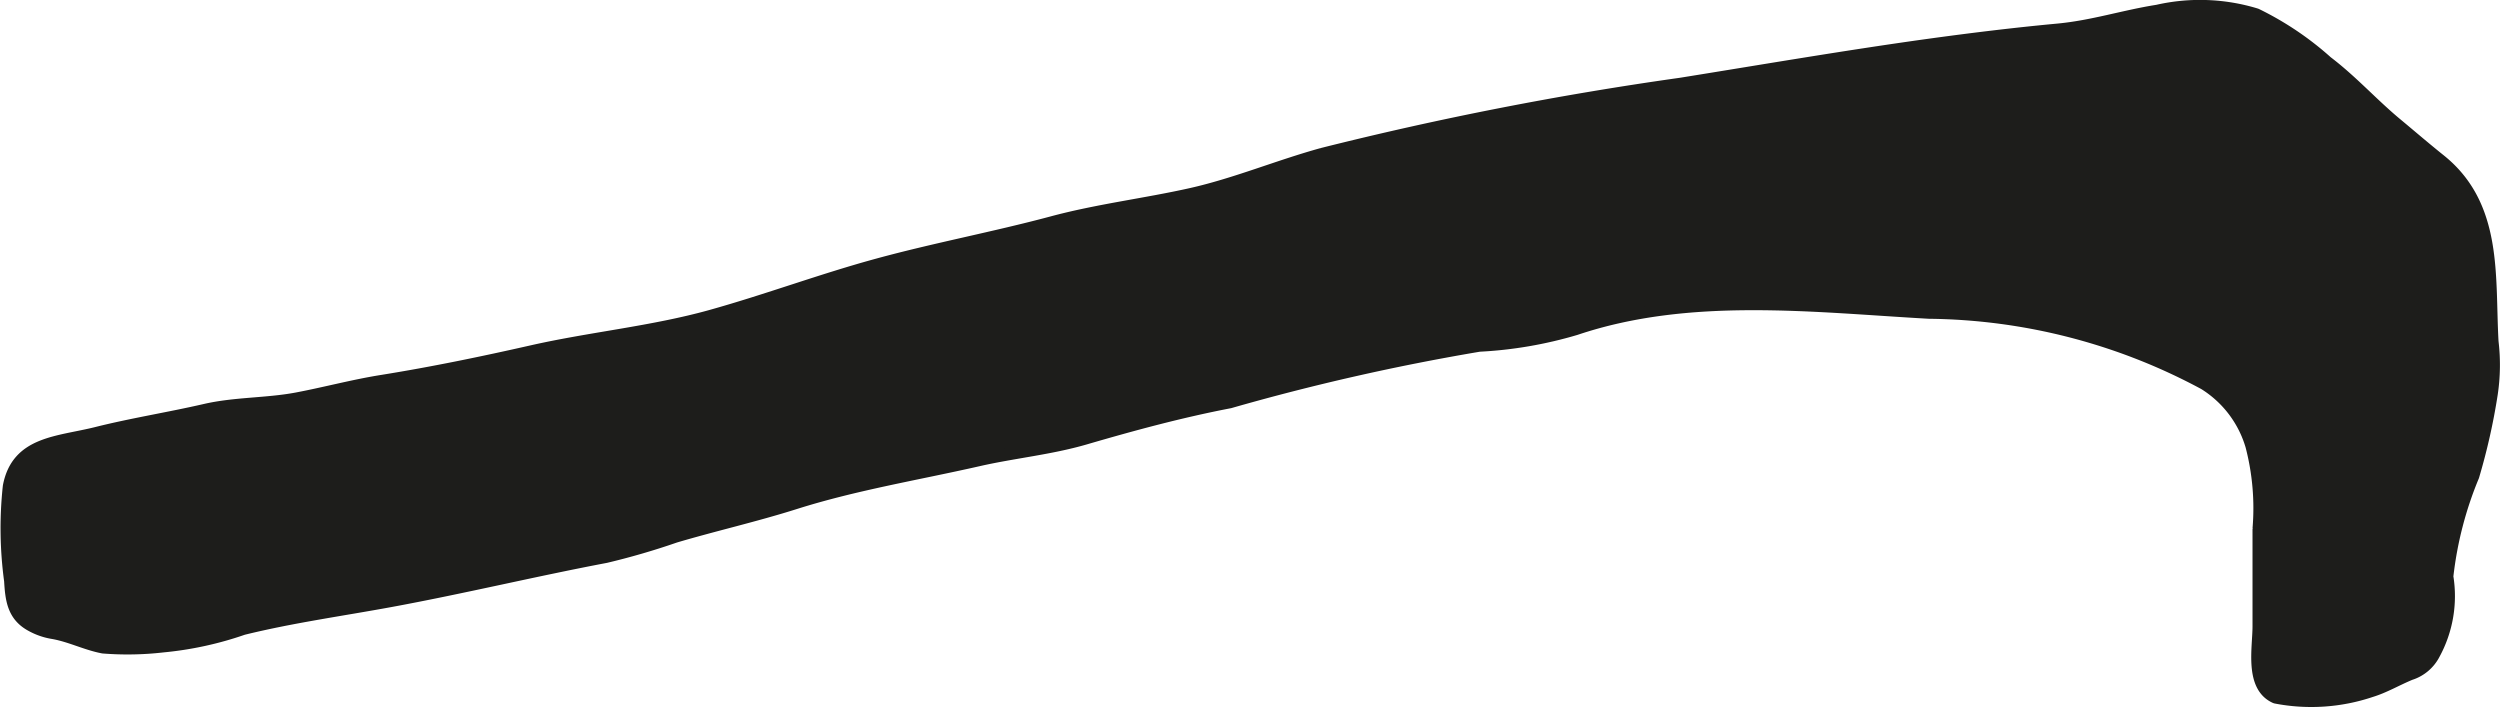
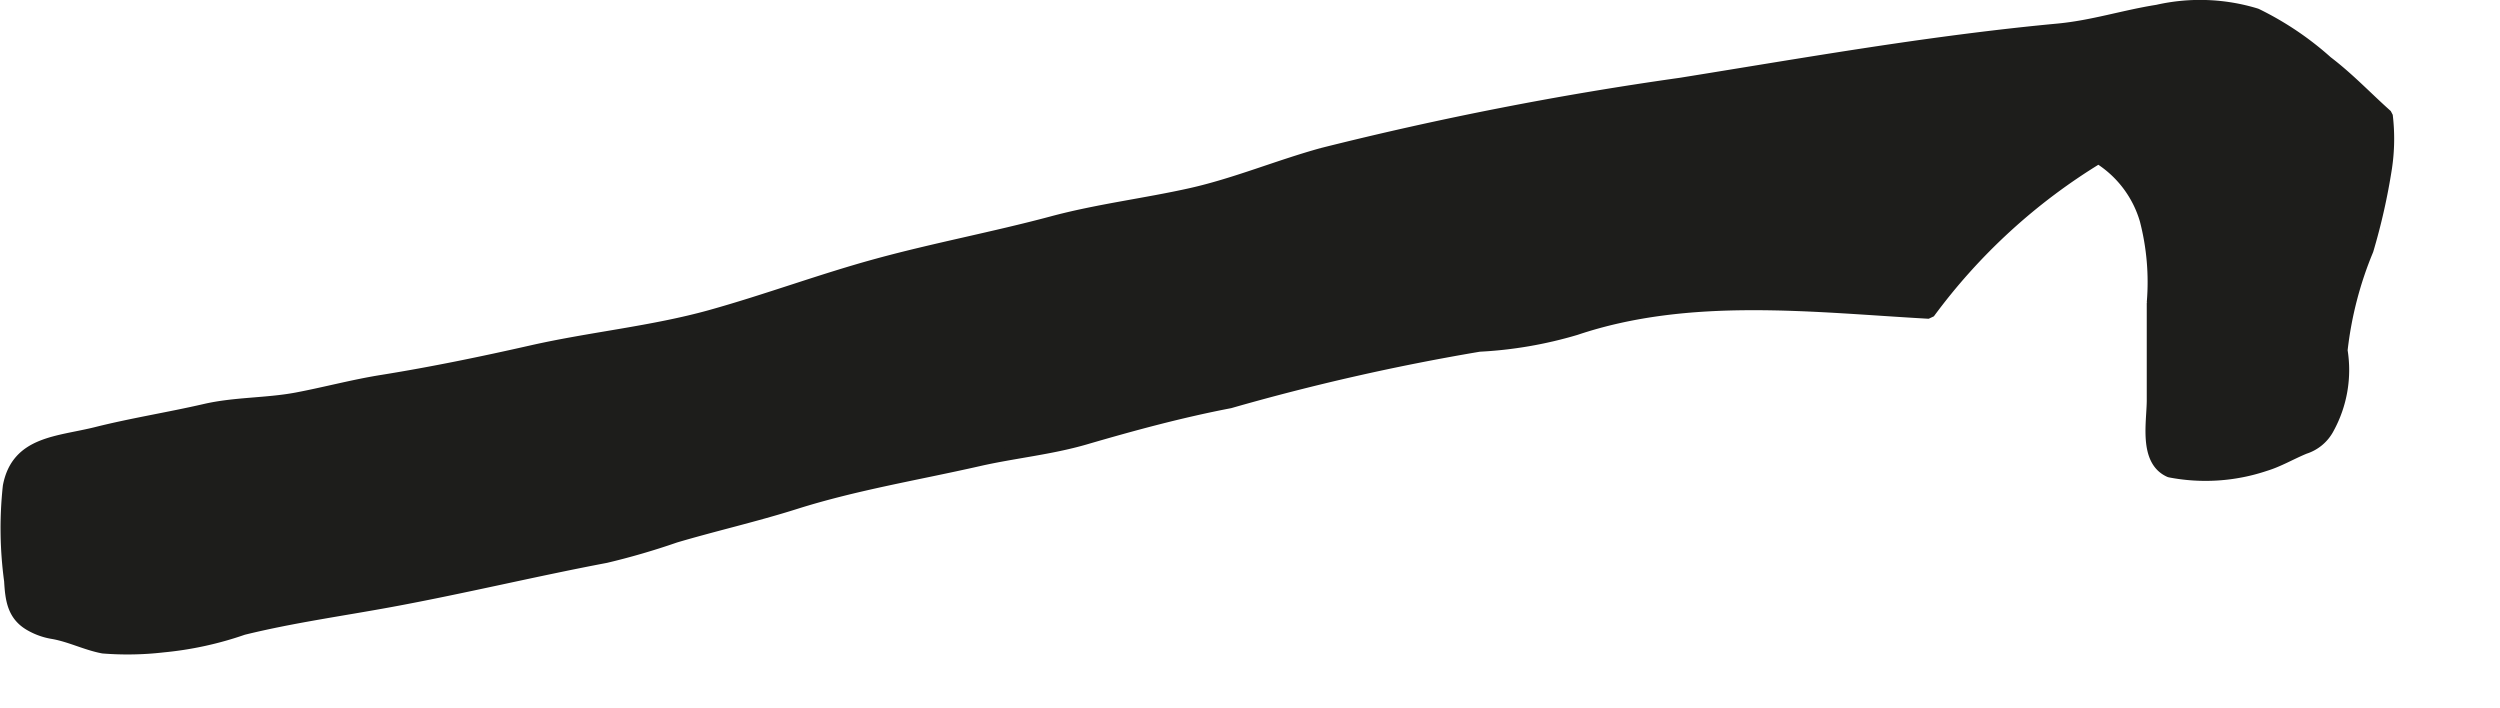
<svg xmlns="http://www.w3.org/2000/svg" version="1.1" width="18.303mm" height="5.182mm" viewBox="0 0 51.883 14.69">
  <defs>
    <style type="text/css">
      .a {
        fill: #1d1d1b;
        stroke: #1d1d1b;
        stroke-miterlimit: 1;
        stroke-width: 0.25px;
      }
    </style>
  </defs>
-   <path class="a" d="M49.534,2.398c.066.059.133.117.202.174.296.246.597.505.897.745,1.197.955,1.02,2.421,1.096,3.774a4.055,4.055,0,0,1-.016,1.084,12.895,12.895,0,0,1-.384,1.707,7.611,7.611,0,0,0-.538,2.083,2.511,2.511,0,0,1-.274,1.61.844.844,0,0,1-.496.417c-.285.118-.536.269-.816.354a3.88,3.88,0,0,1-1.978.131c-.524-.229-.354-1.026-.354-1.478v-2.025a5.136,5.136,0,0,0-.147-1.718,2.267,2.267,0,0,0-.981-1.291A12.298,12.298,0,0,0,40.034,6.491c-2.42-.136-4.976-.452-7.333.34a8.526,8.526,0,0,1-2.003.344,47.313,47.313,0,0,0-5.175,1.174c-1.028.198-2.001.462-3.002.754-.724.211-1.478.282-2.212.449-1.272.289-2.568.5-3.812.894-.821.26-1.661.45-2.486.694a14.919,14.919,0,0,1-1.438.419c-1.492.283-2.969.64-4.462.915-1.024.189-2.055.33-3.068.58a7.09,7.09,0,0,1-1.665.362,6.415,6.415,0,0,1-1.239.022c-.35-.066-.68-.236-1.035-.299a1.384,1.384,0,0,1-.478-.169c-.354-.203-.395-.528-.417-.916a8.102,8.102,0,0,1-.027-1.96c.175-.923,1.022-.909,1.821-1.109.735-.185,1.504-.306,2.246-.477.624-.145,1.277-.12,1.907-.238.593-.112,1.174-.27,1.771-.365,1.045-.168,2.082-.382,3.114-.616,1.23-.278,2.497-.396,3.711-.734,1.166-.325,2.296-.749,3.464-1.067,1.195-.326,2.413-.553,3.609-.873.961-.259,1.93-.373,2.899-.59.923-.208,1.808-.581,2.72-.832a71.297,71.297,0,0,1,7.437-1.455c1.718-.276,3.434-.571,5.158-.81.887-.122,1.776-.231,2.668-.314.719-.067,1.36-.279,2.067-.391a3.981,3.981,0,0,1,2.051.075,6.384,6.384,0,0,1,1.467.987C48.746,1.63,49.119,2.029,49.534,2.398Z" />
+   <path class="a" d="M49.534,2.398a4.055,4.055,0,0,1-.016,1.084,12.895,12.895,0,0,1-.384,1.707,7.611,7.611,0,0,0-.538,2.083,2.511,2.511,0,0,1-.274,1.61.844.844,0,0,1-.496.417c-.285.118-.536.269-.816.354a3.88,3.88,0,0,1-1.978.131c-.524-.229-.354-1.026-.354-1.478v-2.025a5.136,5.136,0,0,0-.147-1.718,2.267,2.267,0,0,0-.981-1.291A12.298,12.298,0,0,0,40.034,6.491c-2.42-.136-4.976-.452-7.333.34a8.526,8.526,0,0,1-2.003.344,47.313,47.313,0,0,0-5.175,1.174c-1.028.198-2.001.462-3.002.754-.724.211-1.478.282-2.212.449-1.272.289-2.568.5-3.812.894-.821.26-1.661.45-2.486.694a14.919,14.919,0,0,1-1.438.419c-1.492.283-2.969.64-4.462.915-1.024.189-2.055.33-3.068.58a7.09,7.09,0,0,1-1.665.362,6.415,6.415,0,0,1-1.239.022c-.35-.066-.68-.236-1.035-.299a1.384,1.384,0,0,1-.478-.169c-.354-.203-.395-.528-.417-.916a8.102,8.102,0,0,1-.027-1.96c.175-.923,1.022-.909,1.821-1.109.735-.185,1.504-.306,2.246-.477.624-.145,1.277-.12,1.907-.238.593-.112,1.174-.27,1.771-.365,1.045-.168,2.082-.382,3.114-.616,1.23-.278,2.497-.396,3.711-.734,1.166-.325,2.296-.749,3.464-1.067,1.195-.326,2.413-.553,3.609-.873.961-.259,1.93-.373,2.899-.59.923-.208,1.808-.581,2.72-.832a71.297,71.297,0,0,1,7.437-1.455c1.718-.276,3.434-.571,5.158-.81.887-.122,1.776-.231,2.668-.314.719-.067,1.36-.279,2.067-.391a3.981,3.981,0,0,1,2.051.075,6.384,6.384,0,0,1,1.467.987C48.746,1.63,49.119,2.029,49.534,2.398Z" />
</svg>